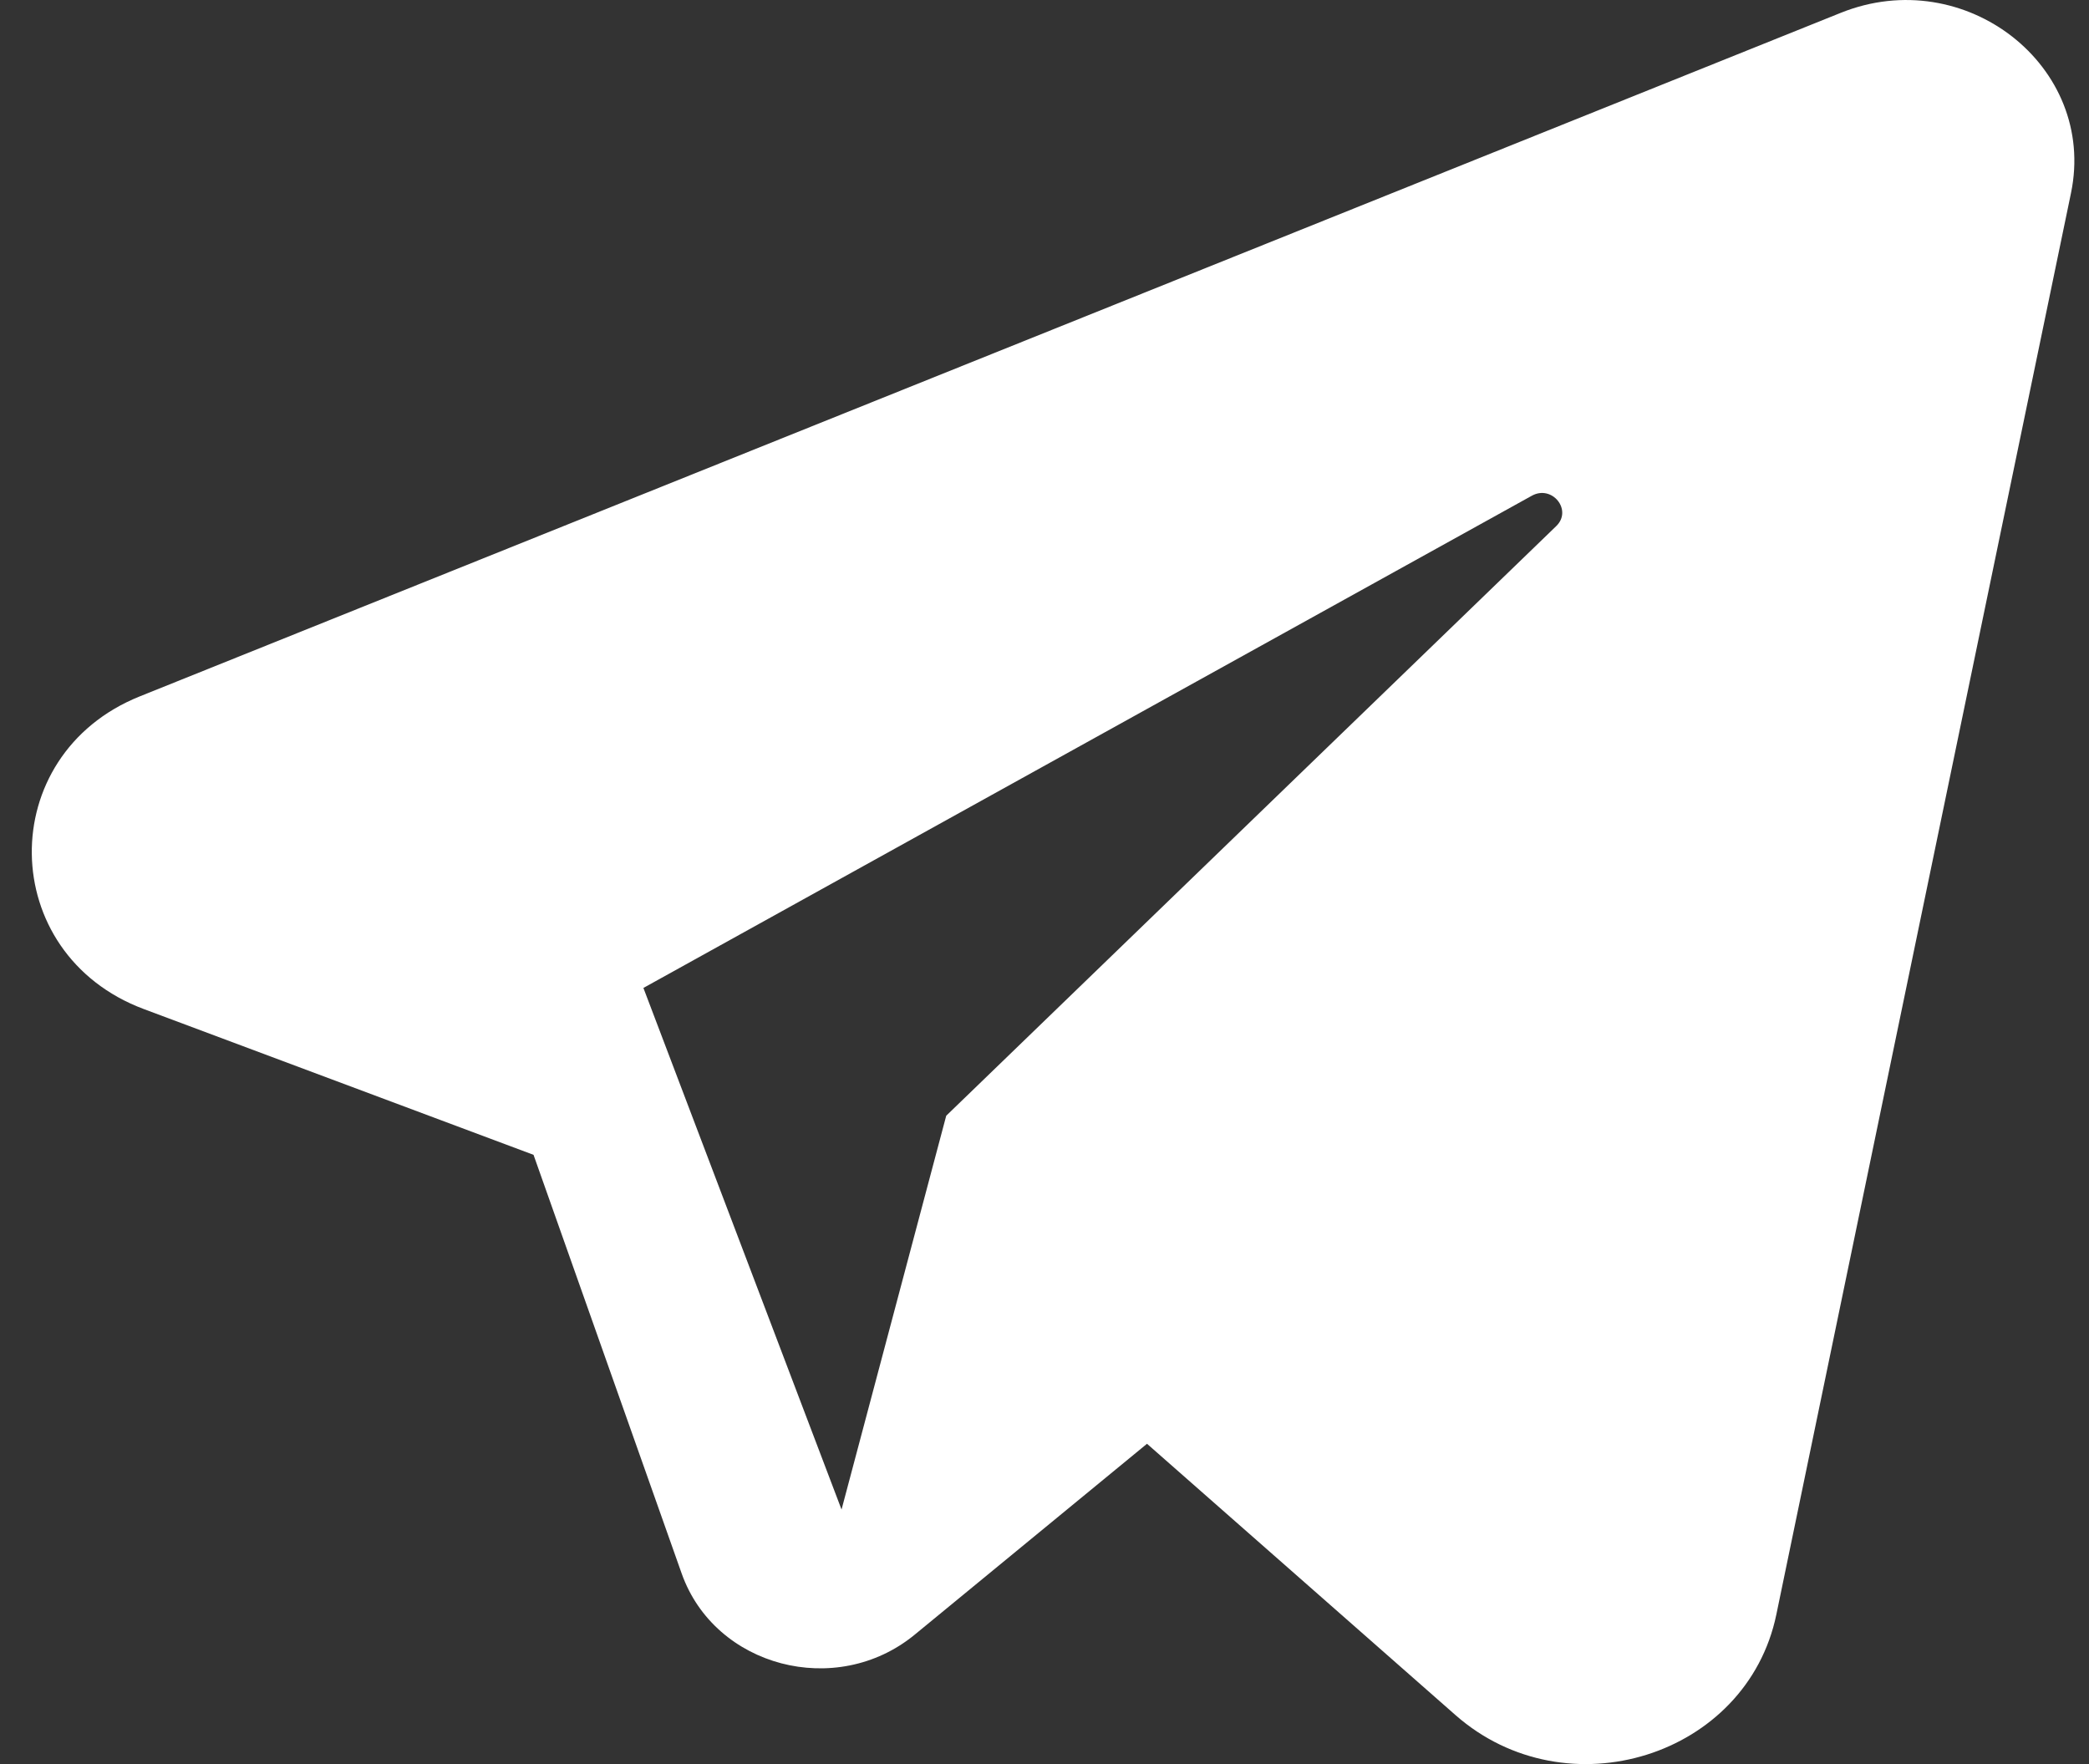
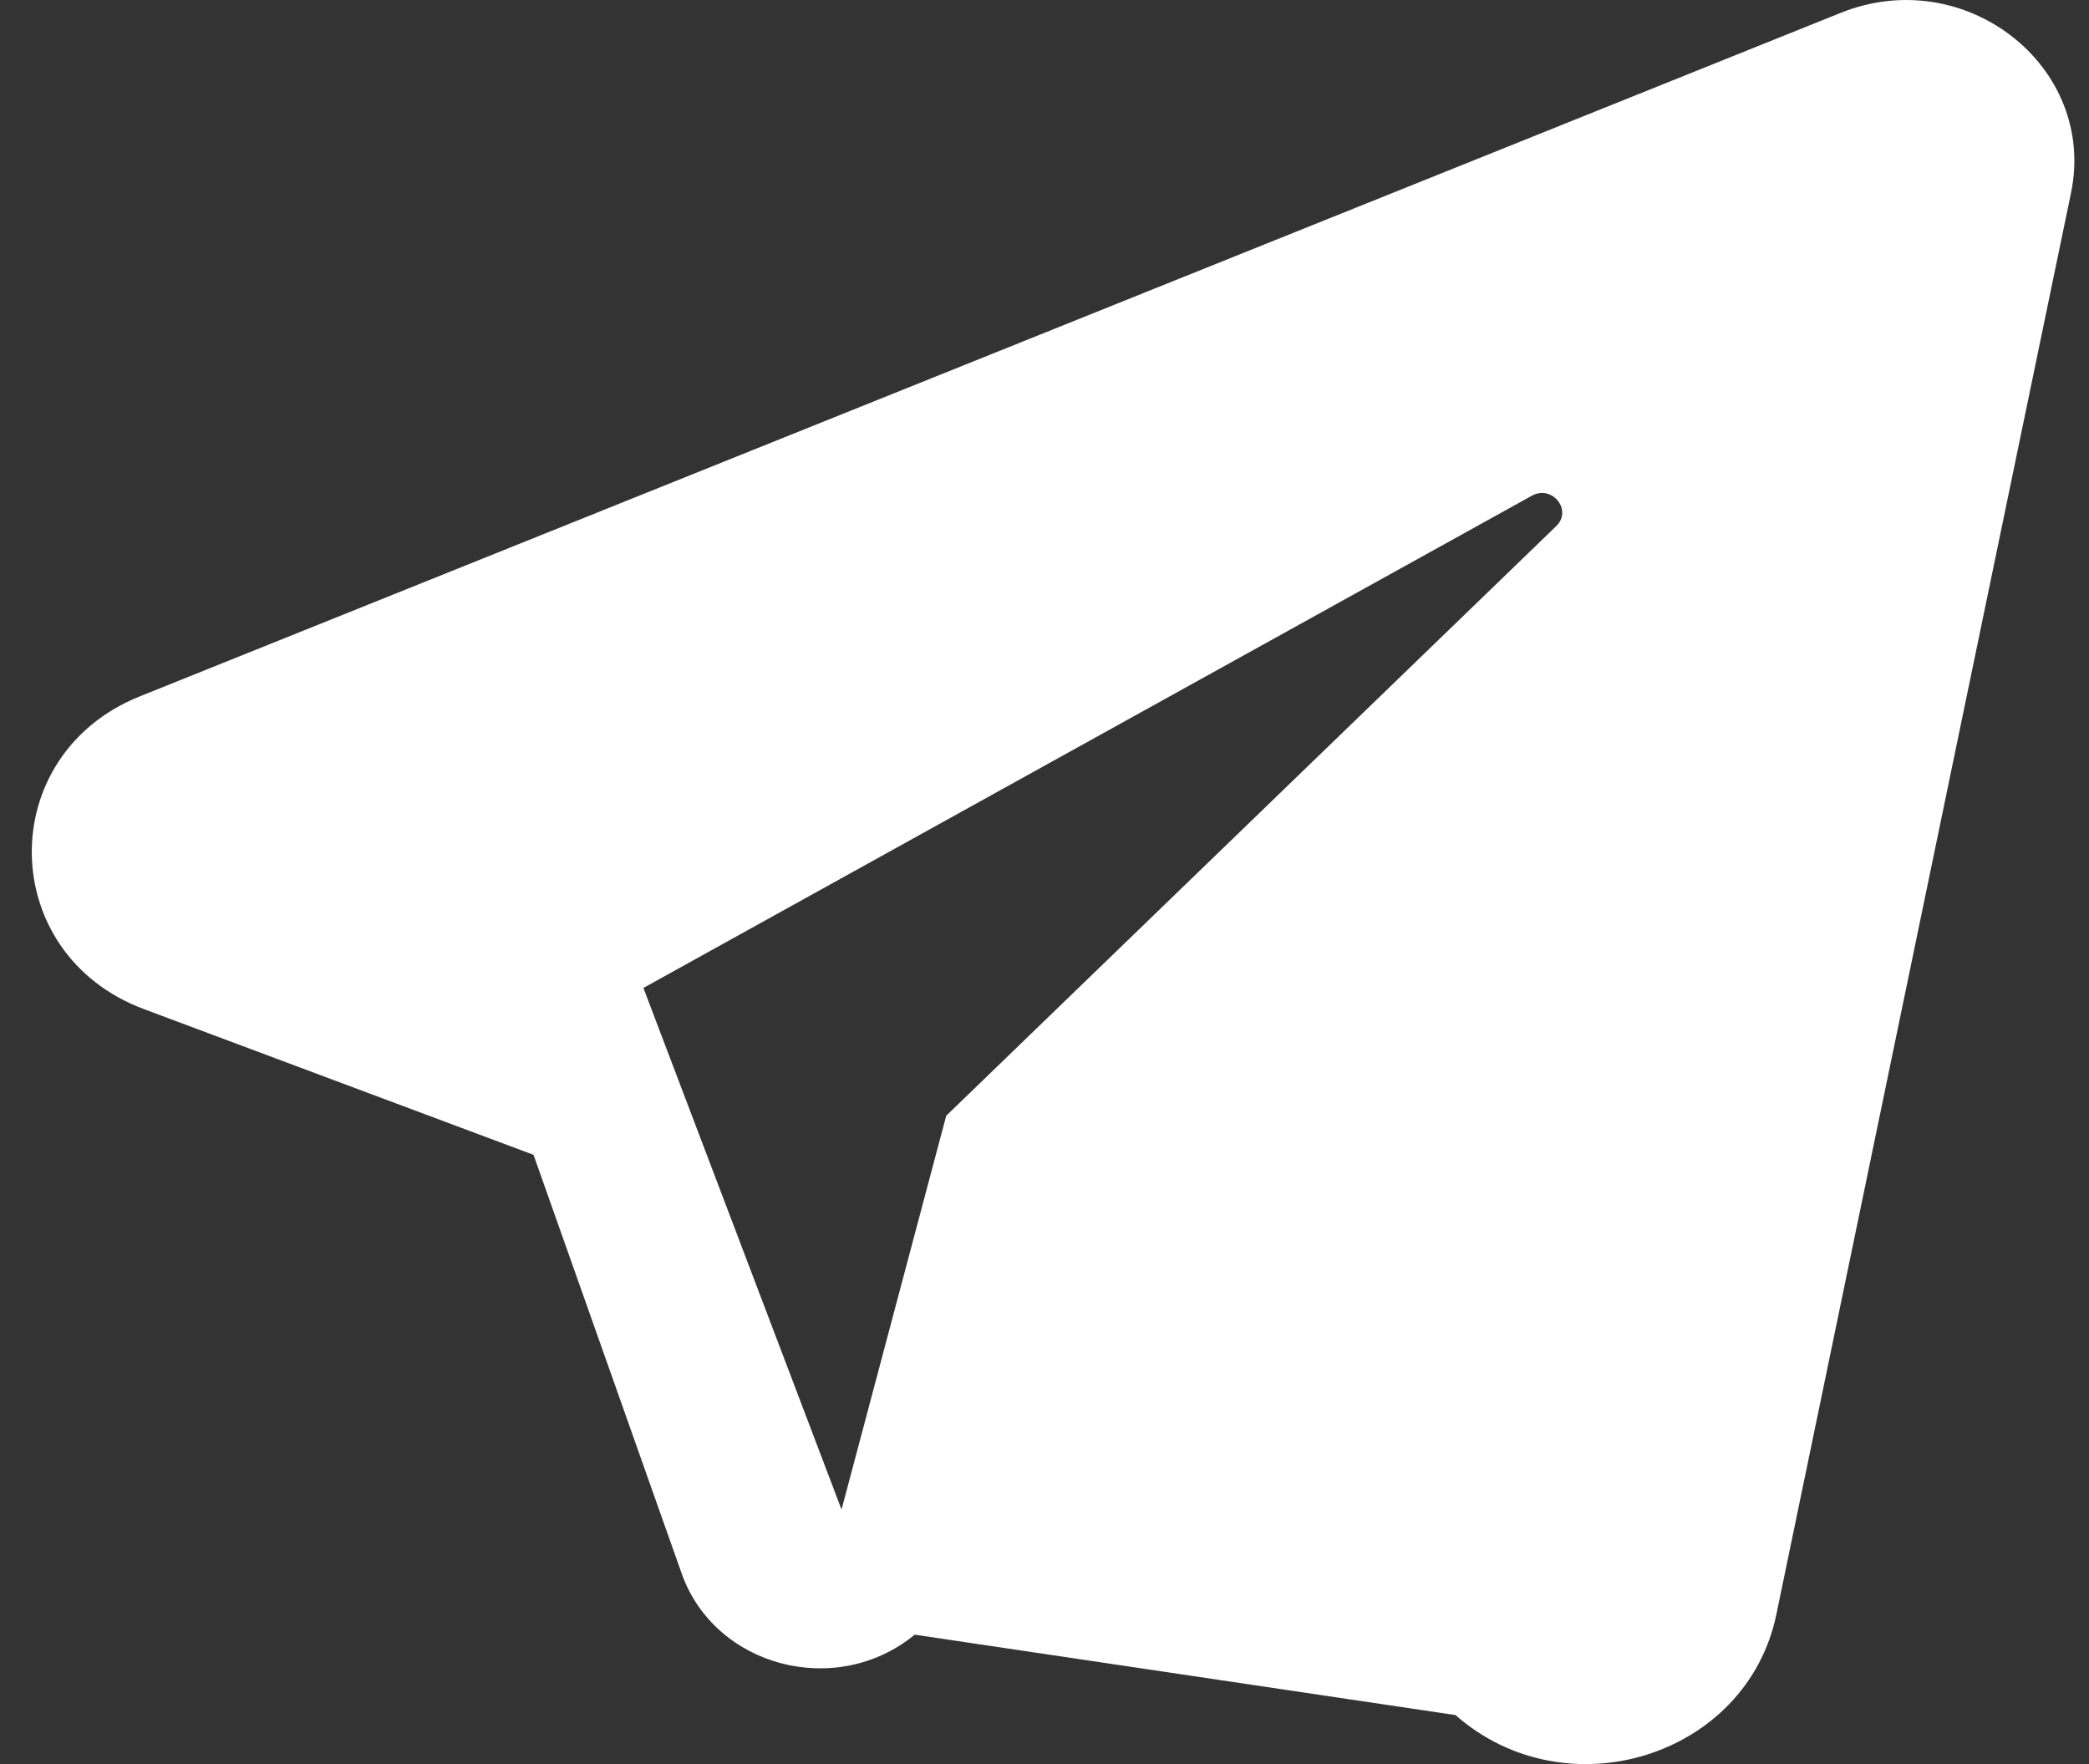
<svg xmlns="http://www.w3.org/2000/svg" width="45" height="38" viewBox="0 0 45 38" fill="none">
  <rect x="0" y="0" width="45" height="38" fill="#333333" stroke="none" />
-   <path d="M39.651 0.277L3.01 15.001C-0.132 16.264 -0.077 20.548 3.098 21.736L11.493 24.876L14.684 33.894C15.398 35.91 18.016 36.598 19.704 35.212L24.708 31.1L31.353 36.944C33.749 39.052 37.631 37.837 38.265 34.778L44.612 4.159C45.178 1.429 42.33 -0.8 39.651 0.277ZM33.523 11.333L20.383 24.034L18.128 32.517L13.86 21.281L32.995 10.68C33.434 10.434 33.88 10.989 33.523 11.333Z" fill="white" />
+   <path d="M39.651 0.277L3.01 15.001C-0.132 16.264 -0.077 20.548 3.098 21.736L11.493 24.876L14.684 33.894C15.398 35.91 18.016 36.598 19.704 35.212L31.353 36.944C33.749 39.052 37.631 37.837 38.265 34.778L44.612 4.159C45.178 1.429 42.33 -0.8 39.651 0.277ZM33.523 11.333L20.383 24.034L18.128 32.517L13.86 21.281L32.995 10.68C33.434 10.434 33.88 10.989 33.523 11.333Z" fill="white" />
</svg>